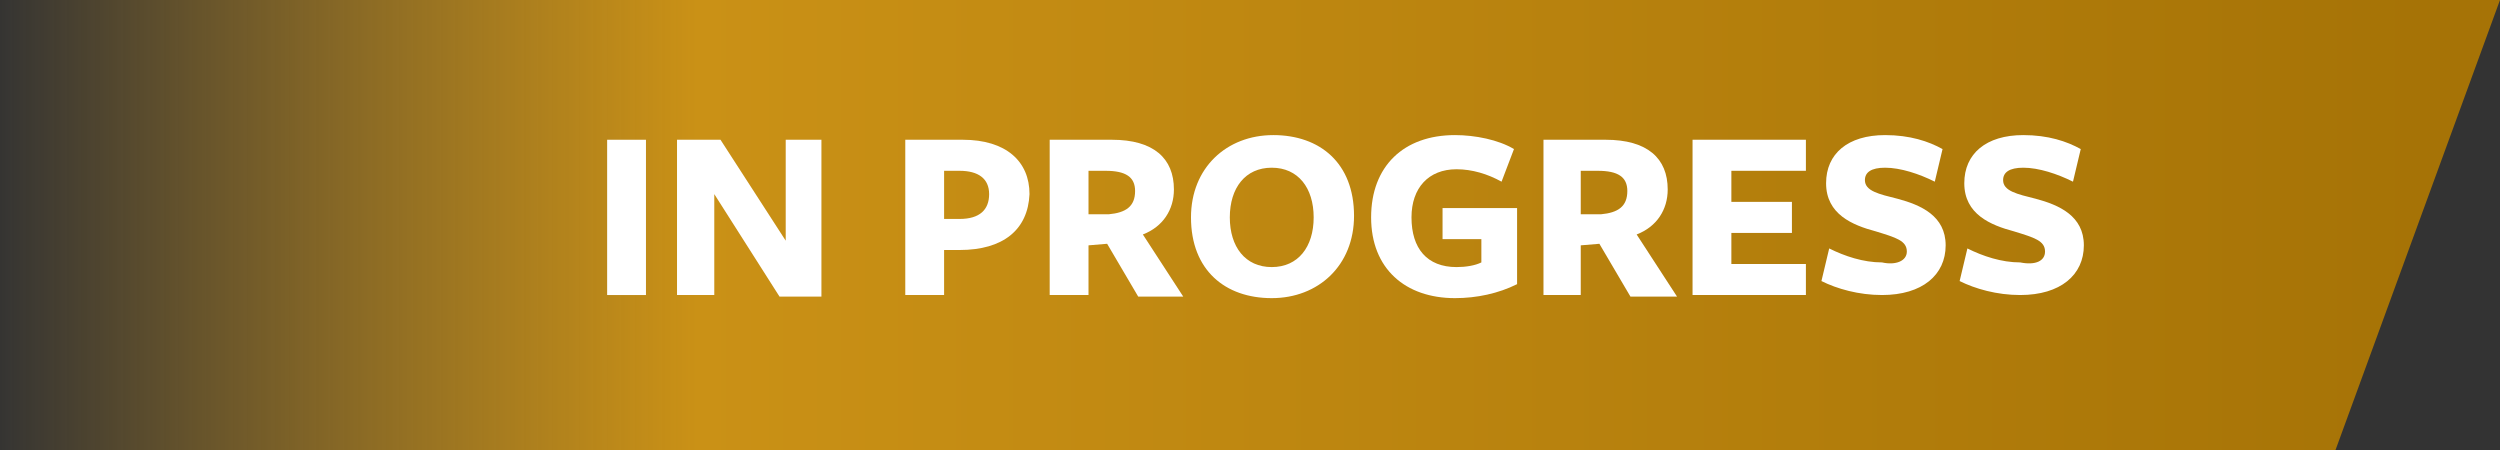
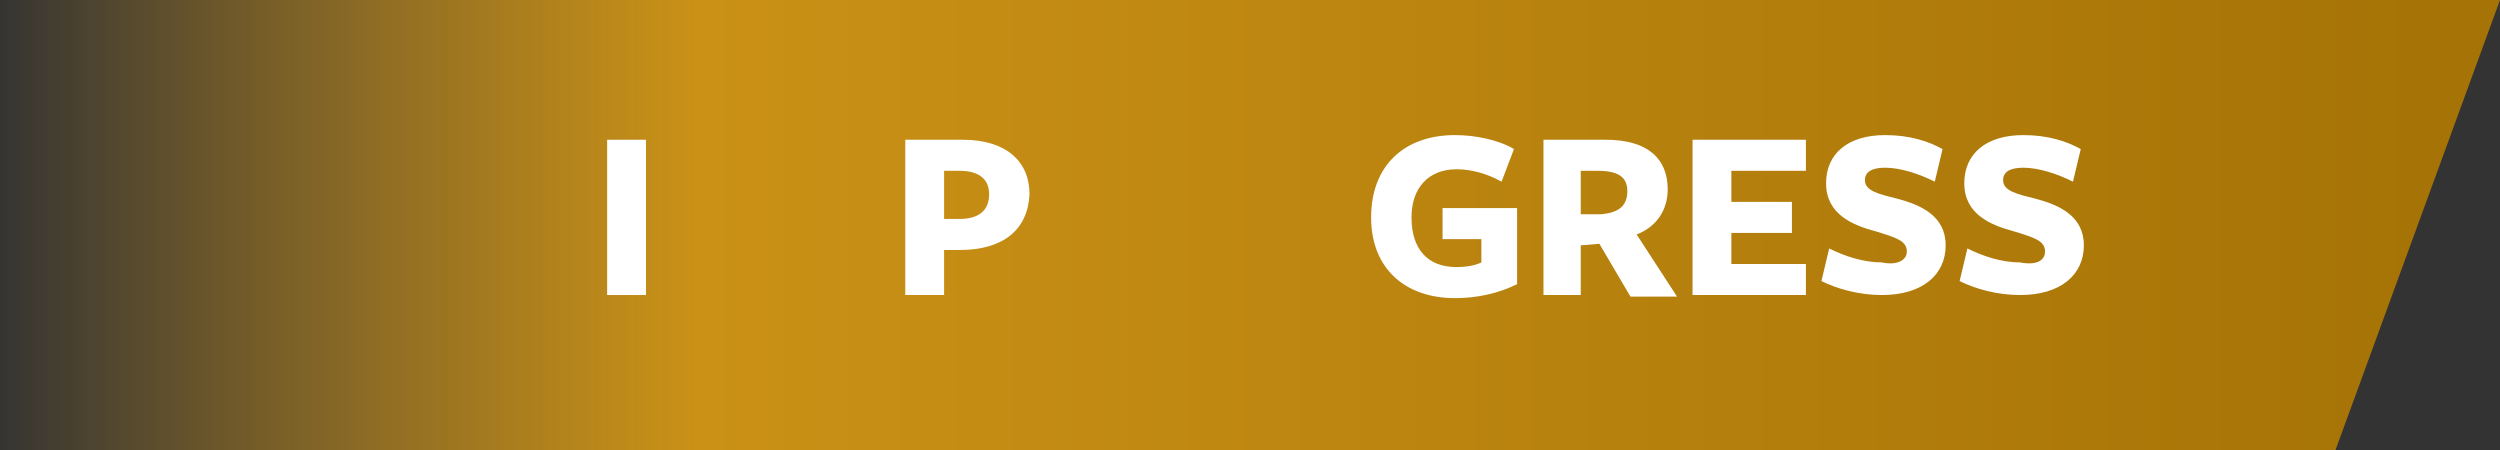
<svg xmlns="http://www.w3.org/2000/svg" version="1.1" id="Layer_1" x="0px" y="0px" viewBox="0 0 161 29" style="enable-background:new 0 0 161 29;" xml:space="preserve">
  <rect x="0" y="0" width="161" height="29" fill="#333333" stroke="none" />
  <style type="text/css">
	.st0{fill-rule:evenodd;clip-rule:evenodd;fill:url(#Rectangle_1_);}
	.st1{enable-background:new    ;}
	.st2{fill:#FFFFFF;}
</style>
  <g>
    <linearGradient id="Rectangle_1_" gradientUnits="userSpaceOnUse" x1="-317.019" y1="401.224" x2="-316.054" y2="401.224" gradientTransform="matrix(161 0 0 -29 51040 11650)">
      <stop offset="0" style="stop-color:#EDAA1A;stop-opacity:0" />
      <stop offset="0.29" style="stop-color:#CA9116" />
      <stop offset="1" style="stop-color:#A67306" />
    </linearGradient>
    <polygon id="Rectangle" class="st0" points="0,0 161,0 150.4,29 0,29  " />
    <g class="st1">
      <path class="st2" d="M39.1,19V9h2.5v10H39.1z" />
-       <path class="st2" d="M50.5,9h2.4v10.1h-2.7l-4.2-6.6V19h-2.4V9h2.8l4.2,6.5V9z" />
      <path class="st2" d="M61.8,16.1l-1,0V19h-2.5V9c0,0,3.7,0,3.7,0c2.8,0,4.3,1.4,4.3,3.5C66.2,14.8,64.6,16.1,61.8,16.1z M61.8,11    c-0.2,0-1,0-1,0v3.1l1,0c1.3,0,1.9-0.6,1.9-1.6C63.7,11.5,63,11,61.8,11z" />
-       <path class="st2" d="M70.1,19h-2.5V9c0,0,4.1,0,4,0c2.7,0,4,1.2,4,3.2c0,1.3-0.7,2.4-2,2.9l2.6,4h-2.9l-2-3.4l-1.2,0.1V19z     M71.4,13.8c1.1-0.1,1.7-0.5,1.7-1.5c0-0.9-0.6-1.3-1.9-1.3c0,0-1.1,0-1.1,0v2.8L71.4,13.8z" />
-       <path class="st2" d="M81.9,19.2c-3,0-5.2-1.8-5.2-5.2c0-3.2,2.3-5.3,5.3-5.3c3,0,5.2,1.8,5.2,5.2C87.2,17.1,84.9,19.2,81.9,19.2z     M81.9,10.8c-1.7,0-2.7,1.3-2.7,3.2c0,1.9,1,3.2,2.7,3.2c1.7,0,2.7-1.3,2.7-3.2C84.6,12.1,83.6,10.8,81.9,10.8z" />
      <path class="st2" d="M93.7,19.2c-3.2,0-5.4-1.9-5.4-5.2c0-3.3,2.1-5.3,5.4-5.3c1.3,0,2.8,0.3,3.8,0.9l-0.8,2.1    c-0.9-0.5-1.9-0.8-2.9-0.8c-1.8,0-2.9,1.2-2.9,3.1c0,2,1,3.2,2.9,3.2c0.6,0,1.2-0.1,1.6-0.3v-1.5h-2.5v-2h4.8v4.9    C96.5,18.9,95.1,19.2,93.7,19.2z" />
      <path class="st2" d="M101.9,19h-2.5V9c0,0,4.1,0,4,0c2.7,0,4,1.2,4,3.2c0,1.3-0.7,2.4-2,2.9l2.6,4H105l-2-3.4l-1.2,0.1V19z     M103.1,13.8c1.1-0.1,1.7-0.5,1.7-1.5c0-0.9-0.6-1.3-1.9-1.3c0,0-1.1,0-1.1,0v2.8L103.1,13.8z" />
      <path class="st2" d="M109,19V9h7.3v2h-4.8V13h3.9v2h-3.9v2h4.8v2H109z" />
      <path class="st2" d="M122.8,16.2c0-0.7-0.7-0.9-2-1.3c-1.5-0.4-3.2-1.1-3.2-3.1c0-1.9,1.4-3.1,3.8-3.1c1.6,0,2.8,0.4,3.7,0.9    l-0.5,2.1c-1-0.5-2.2-0.9-3.2-0.9c-0.9,0-1.3,0.3-1.3,0.8c0,0.7,0.9,0.9,2.1,1.2c1.5,0.4,3.1,1.1,3.1,3c0,1.9-1.5,3.2-4.1,3.2    c-1.5,0-2.9-0.4-3.9-0.9l0.5-2.1c1,0.5,2.2,0.9,3.4,0.9C122.1,17.1,122.8,16.8,122.8,16.2z" />
      <path class="st2" d="M131.7,16.2c0-0.7-0.7-0.9-2-1.3c-1.5-0.4-3.2-1.1-3.2-3.1c0-1.9,1.4-3.1,3.8-3.1c1.6,0,2.8,0.4,3.7,0.9    l-0.5,2.1c-1-0.5-2.2-0.9-3.2-0.9c-0.9,0-1.3,0.3-1.3,0.8c0,0.7,0.9,0.9,2.1,1.2c1.5,0.4,3.1,1.1,3.1,3c0,1.9-1.5,3.2-4.1,3.2    c-1.5,0-2.9-0.4-3.9-0.9l0.5-2.1c1,0.5,2.2,0.9,3.4,0.9C131.1,17.1,131.7,16.8,131.7,16.2z" />
    </g>
  </g>
</svg>